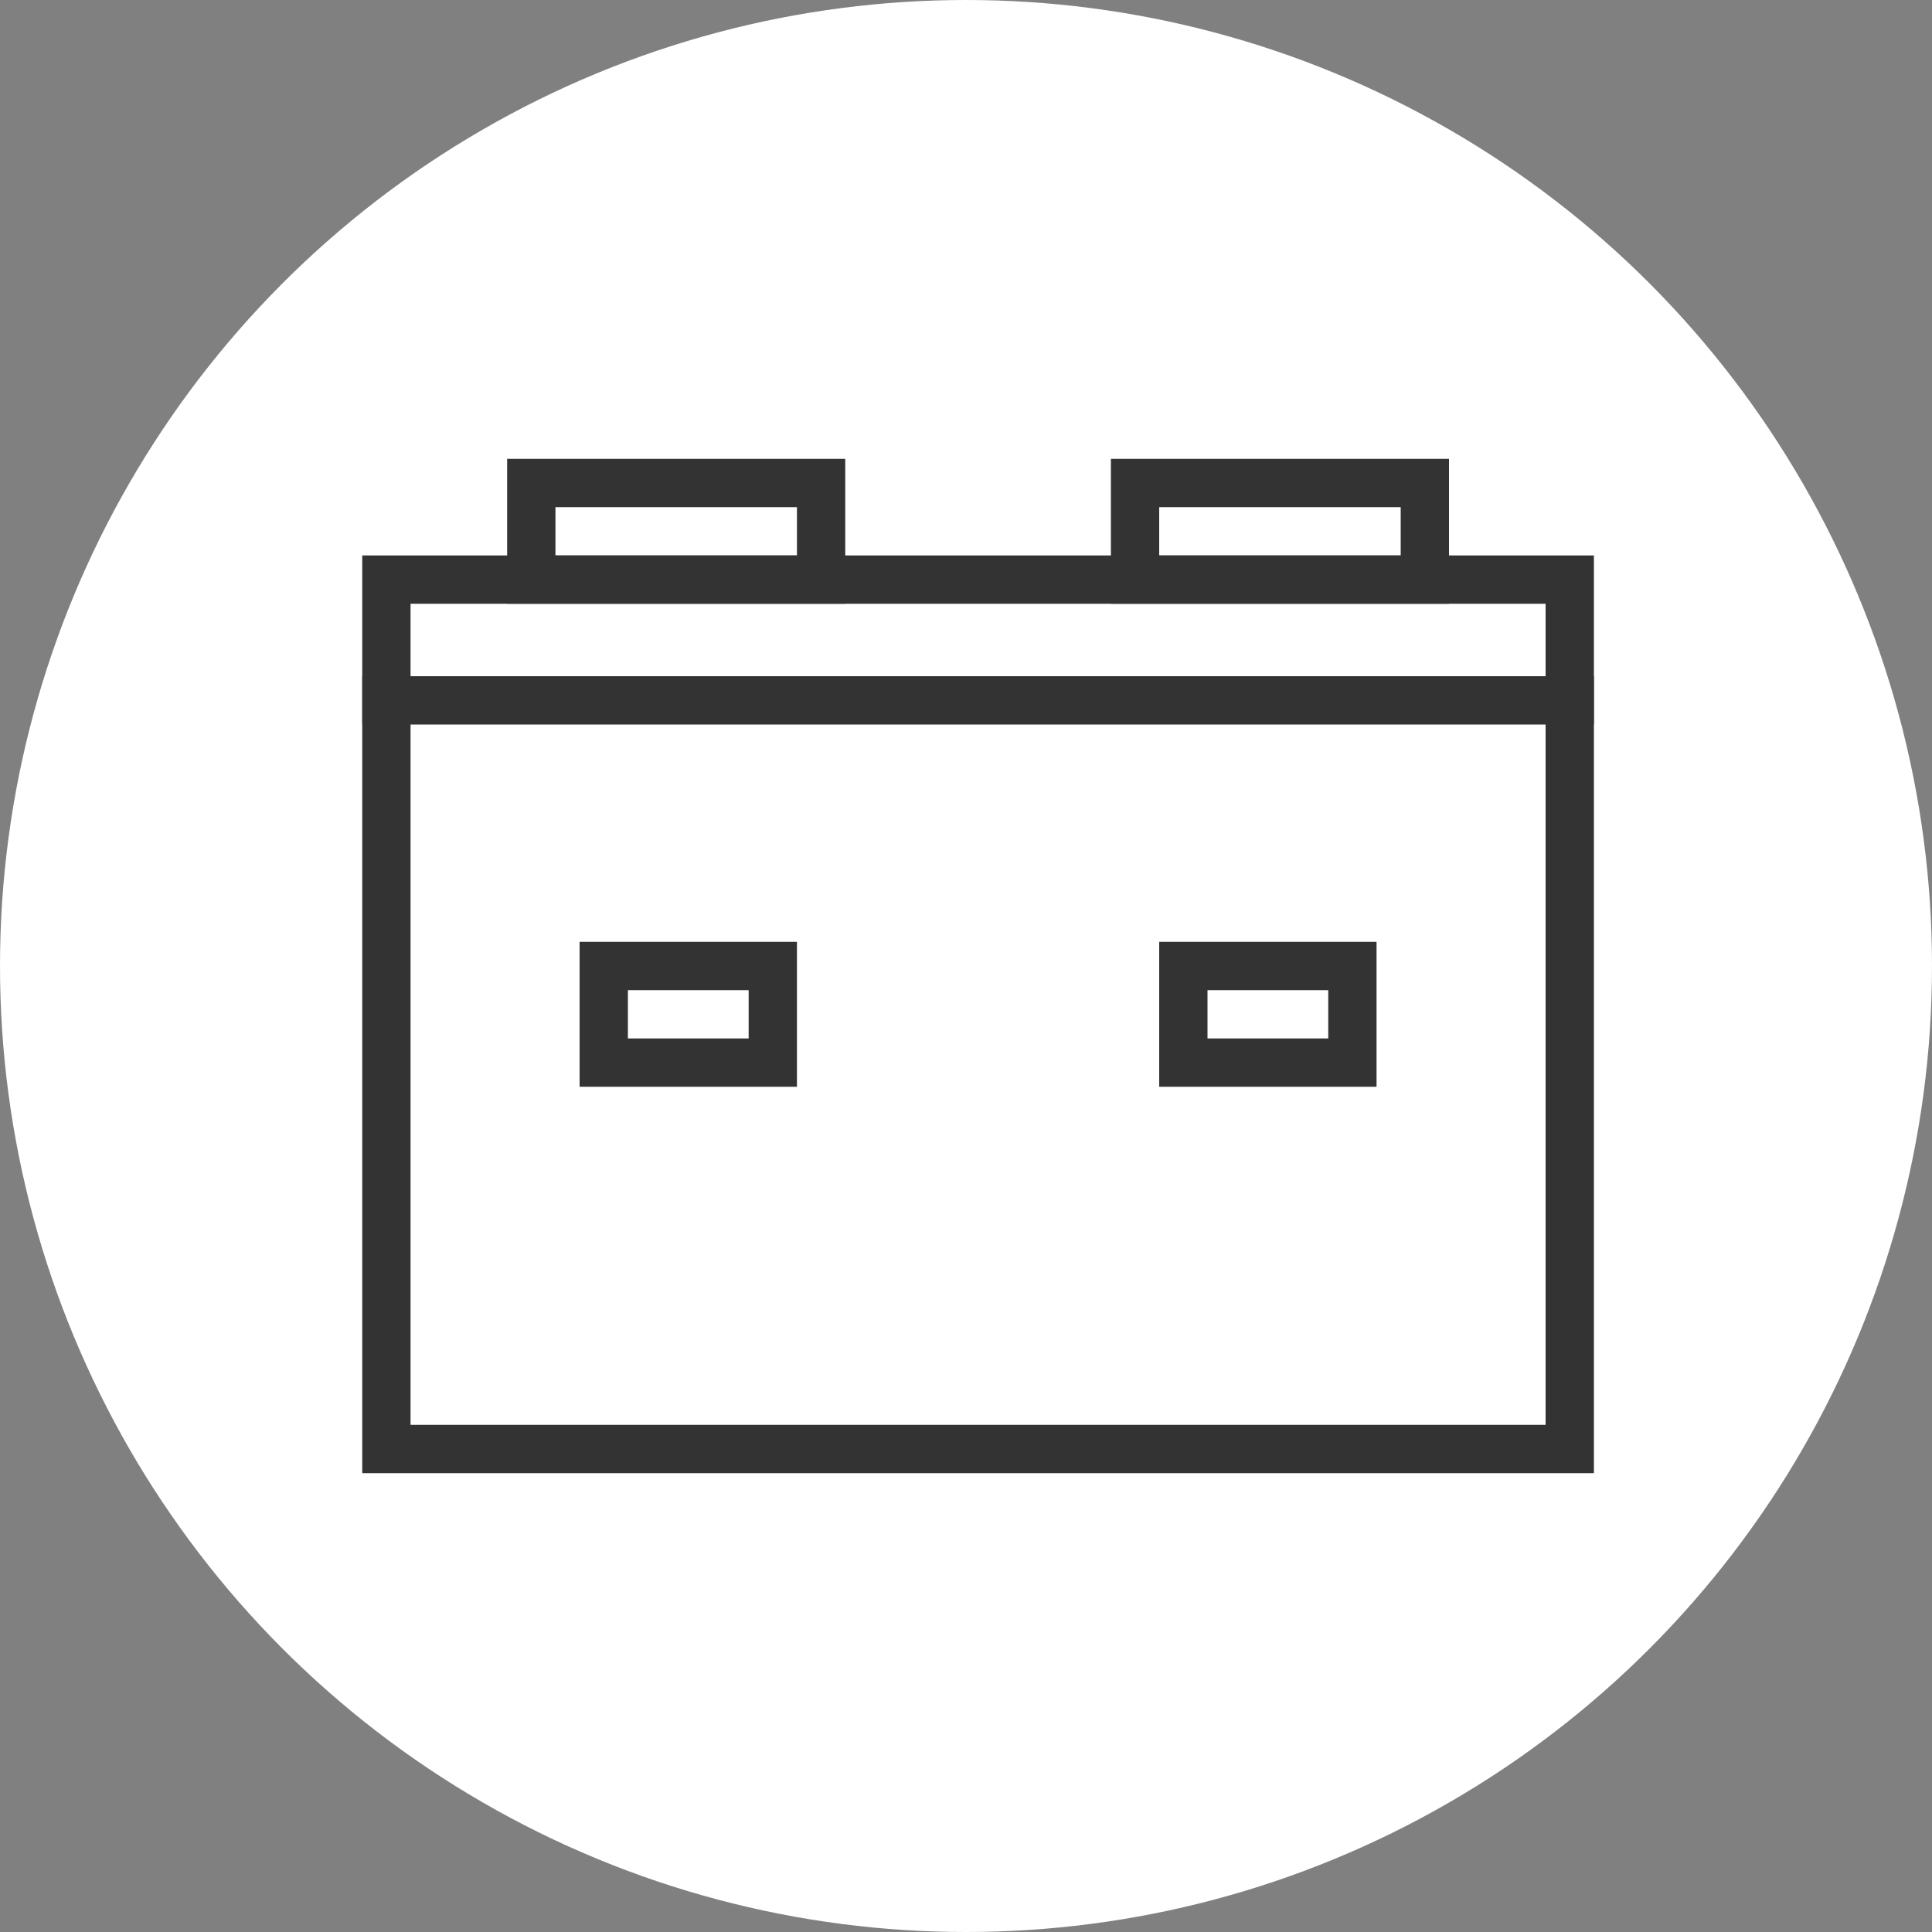
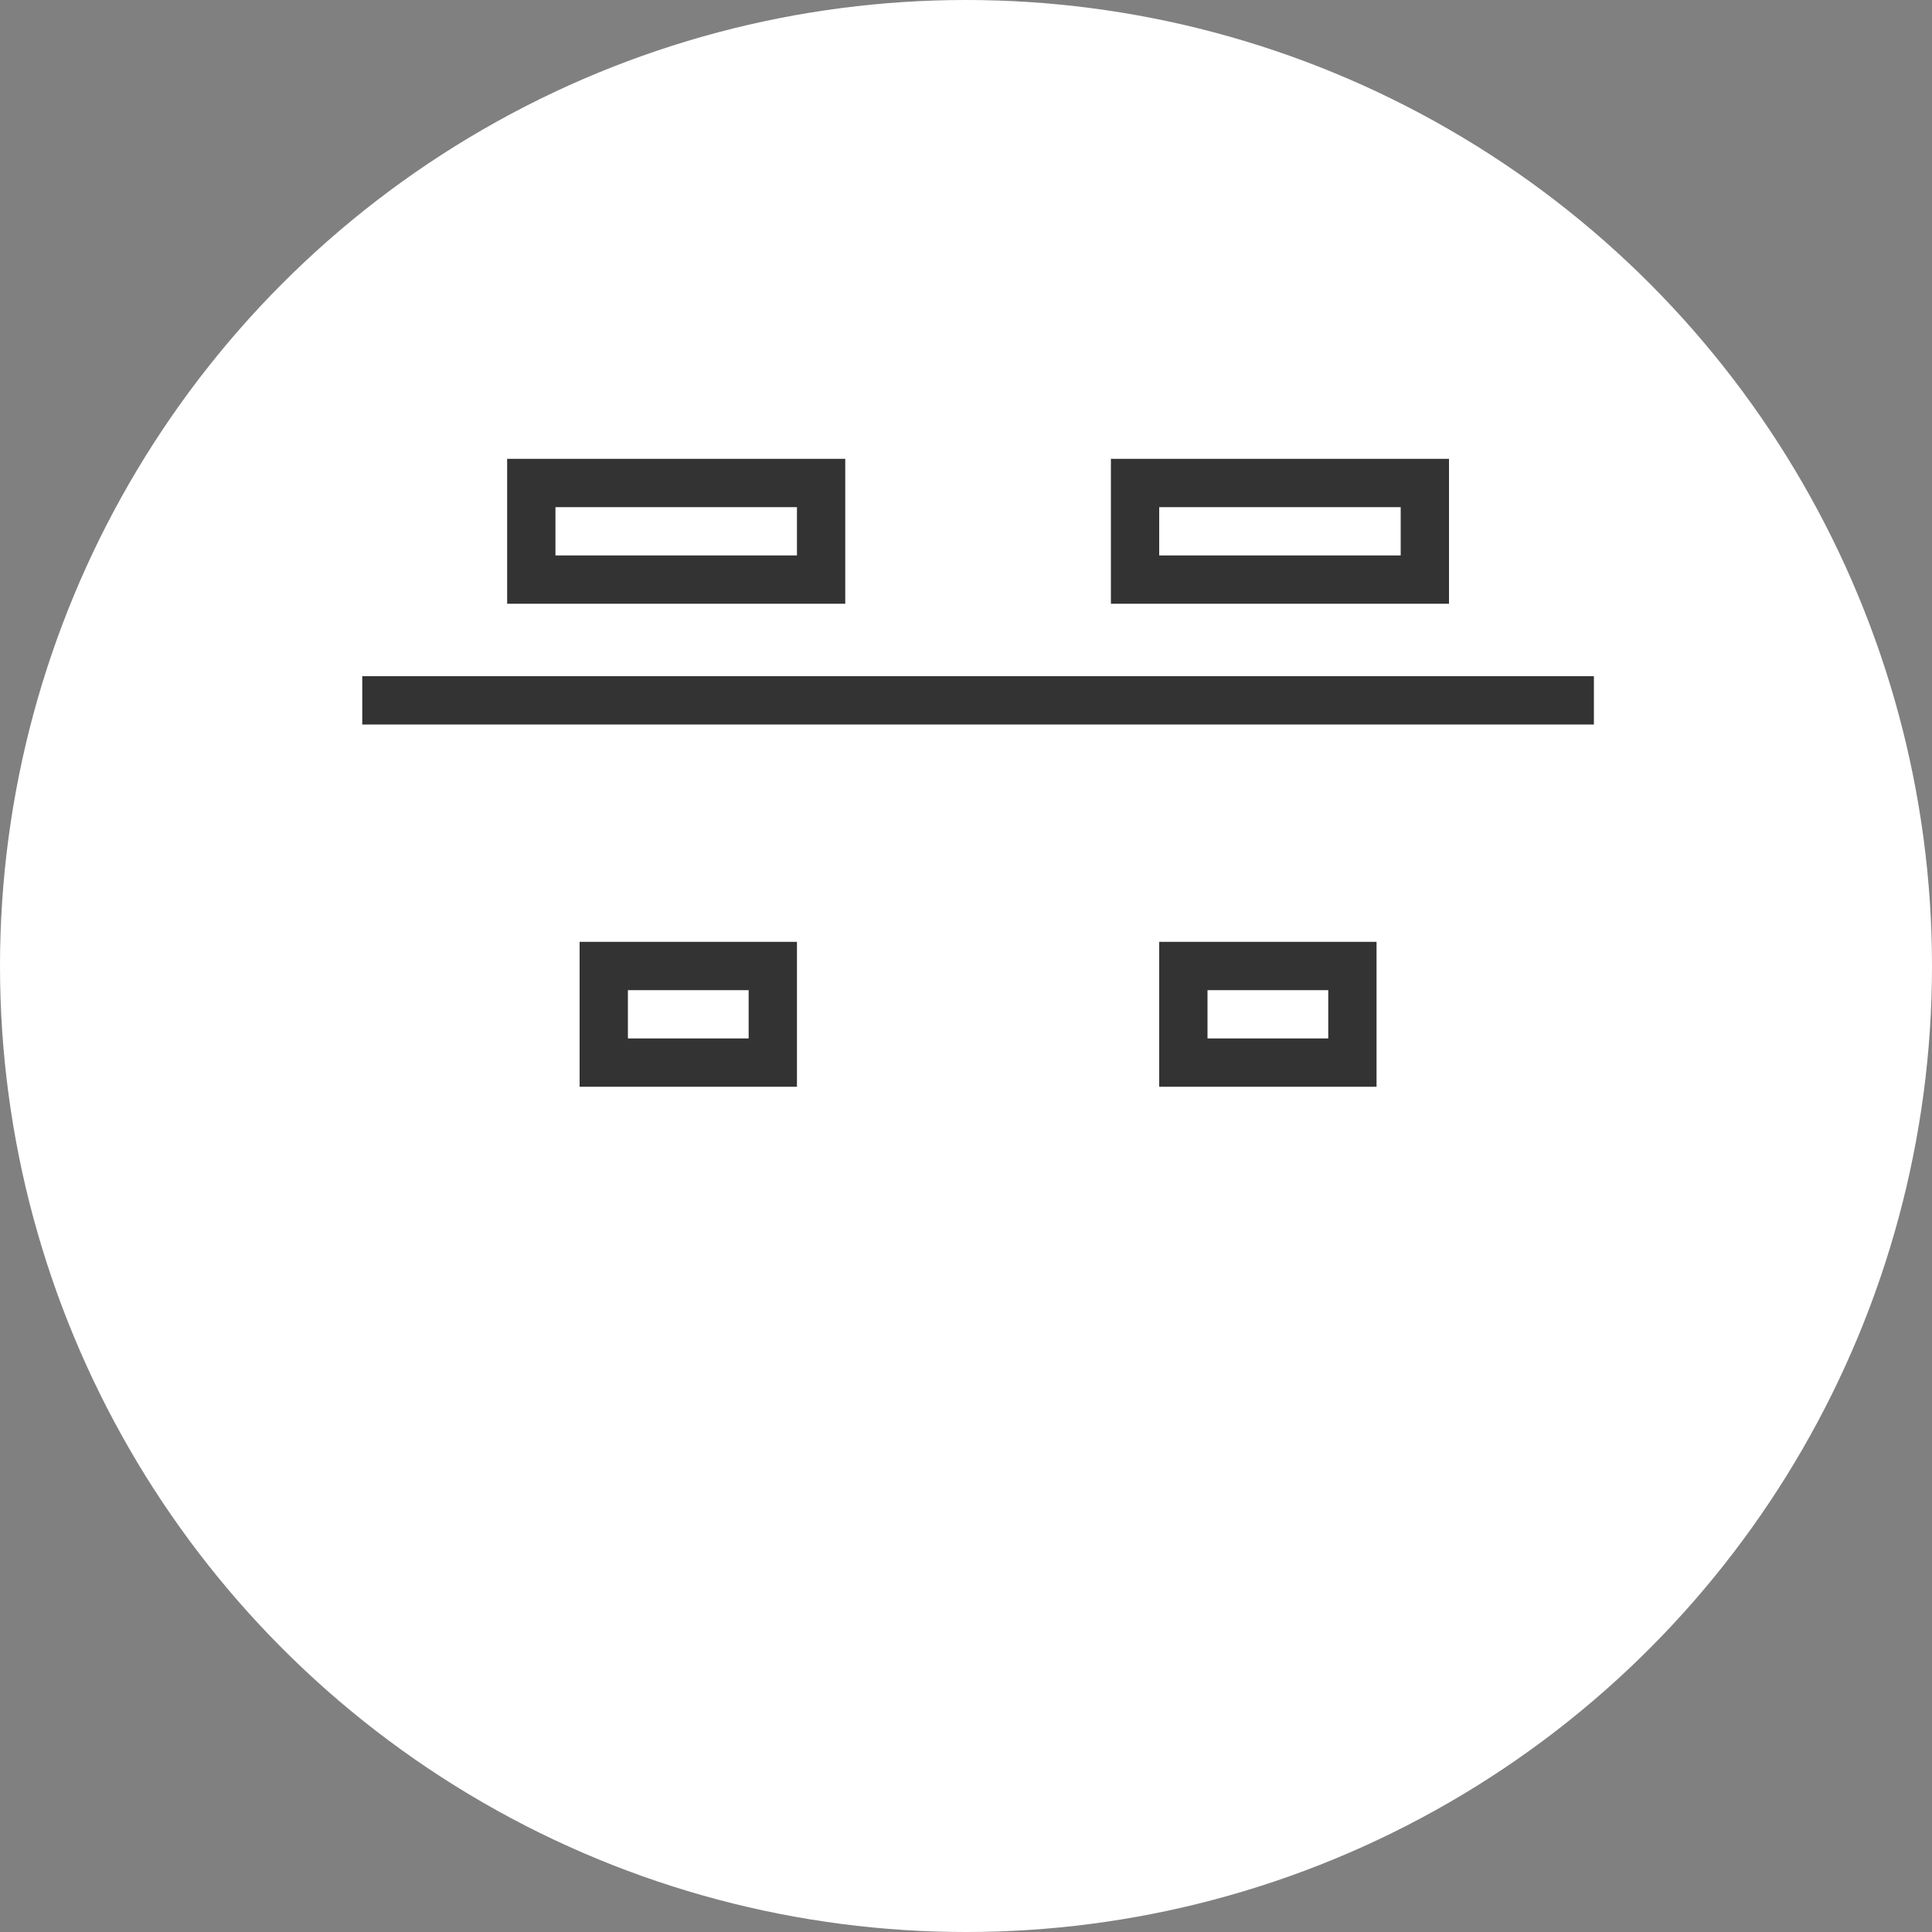
<svg xmlns="http://www.w3.org/2000/svg" width="80" height="80" viewBox="0 0 80 80" fill="none">
  <rect x="0" y="0" width="80" height="80" fill="#808080" stroke="none" />
  <g clip-path="url(#clip0_839_187)">
    <circle cx="40" cy="40" r="40" fill="white" />
-     <rect x="16" y="24" width="49" height="36" stroke="#333333" stroke-width="2" />
    <line x1="15" y1="29" x2="66" y2="29" stroke="#333333" stroke-width="2" />
    <rect x="22" y="20" width="12" height="4" stroke="#333333" stroke-width="2" />
    <rect x="25" y="40" width="7" height="4" stroke="#333333" stroke-width="2" />
    <rect x="47" y="20" width="12" height="4" stroke="#333333" stroke-width="2" />
    <rect x="49" y="40" width="7" height="4" stroke="#333333" stroke-width="2" />
  </g>
  <defs>
    <clipPath id="clip0_839_187">
      <rect width="80" height="80" rx="11" fill="white" />
    </clipPath>
  </defs>
</svg>